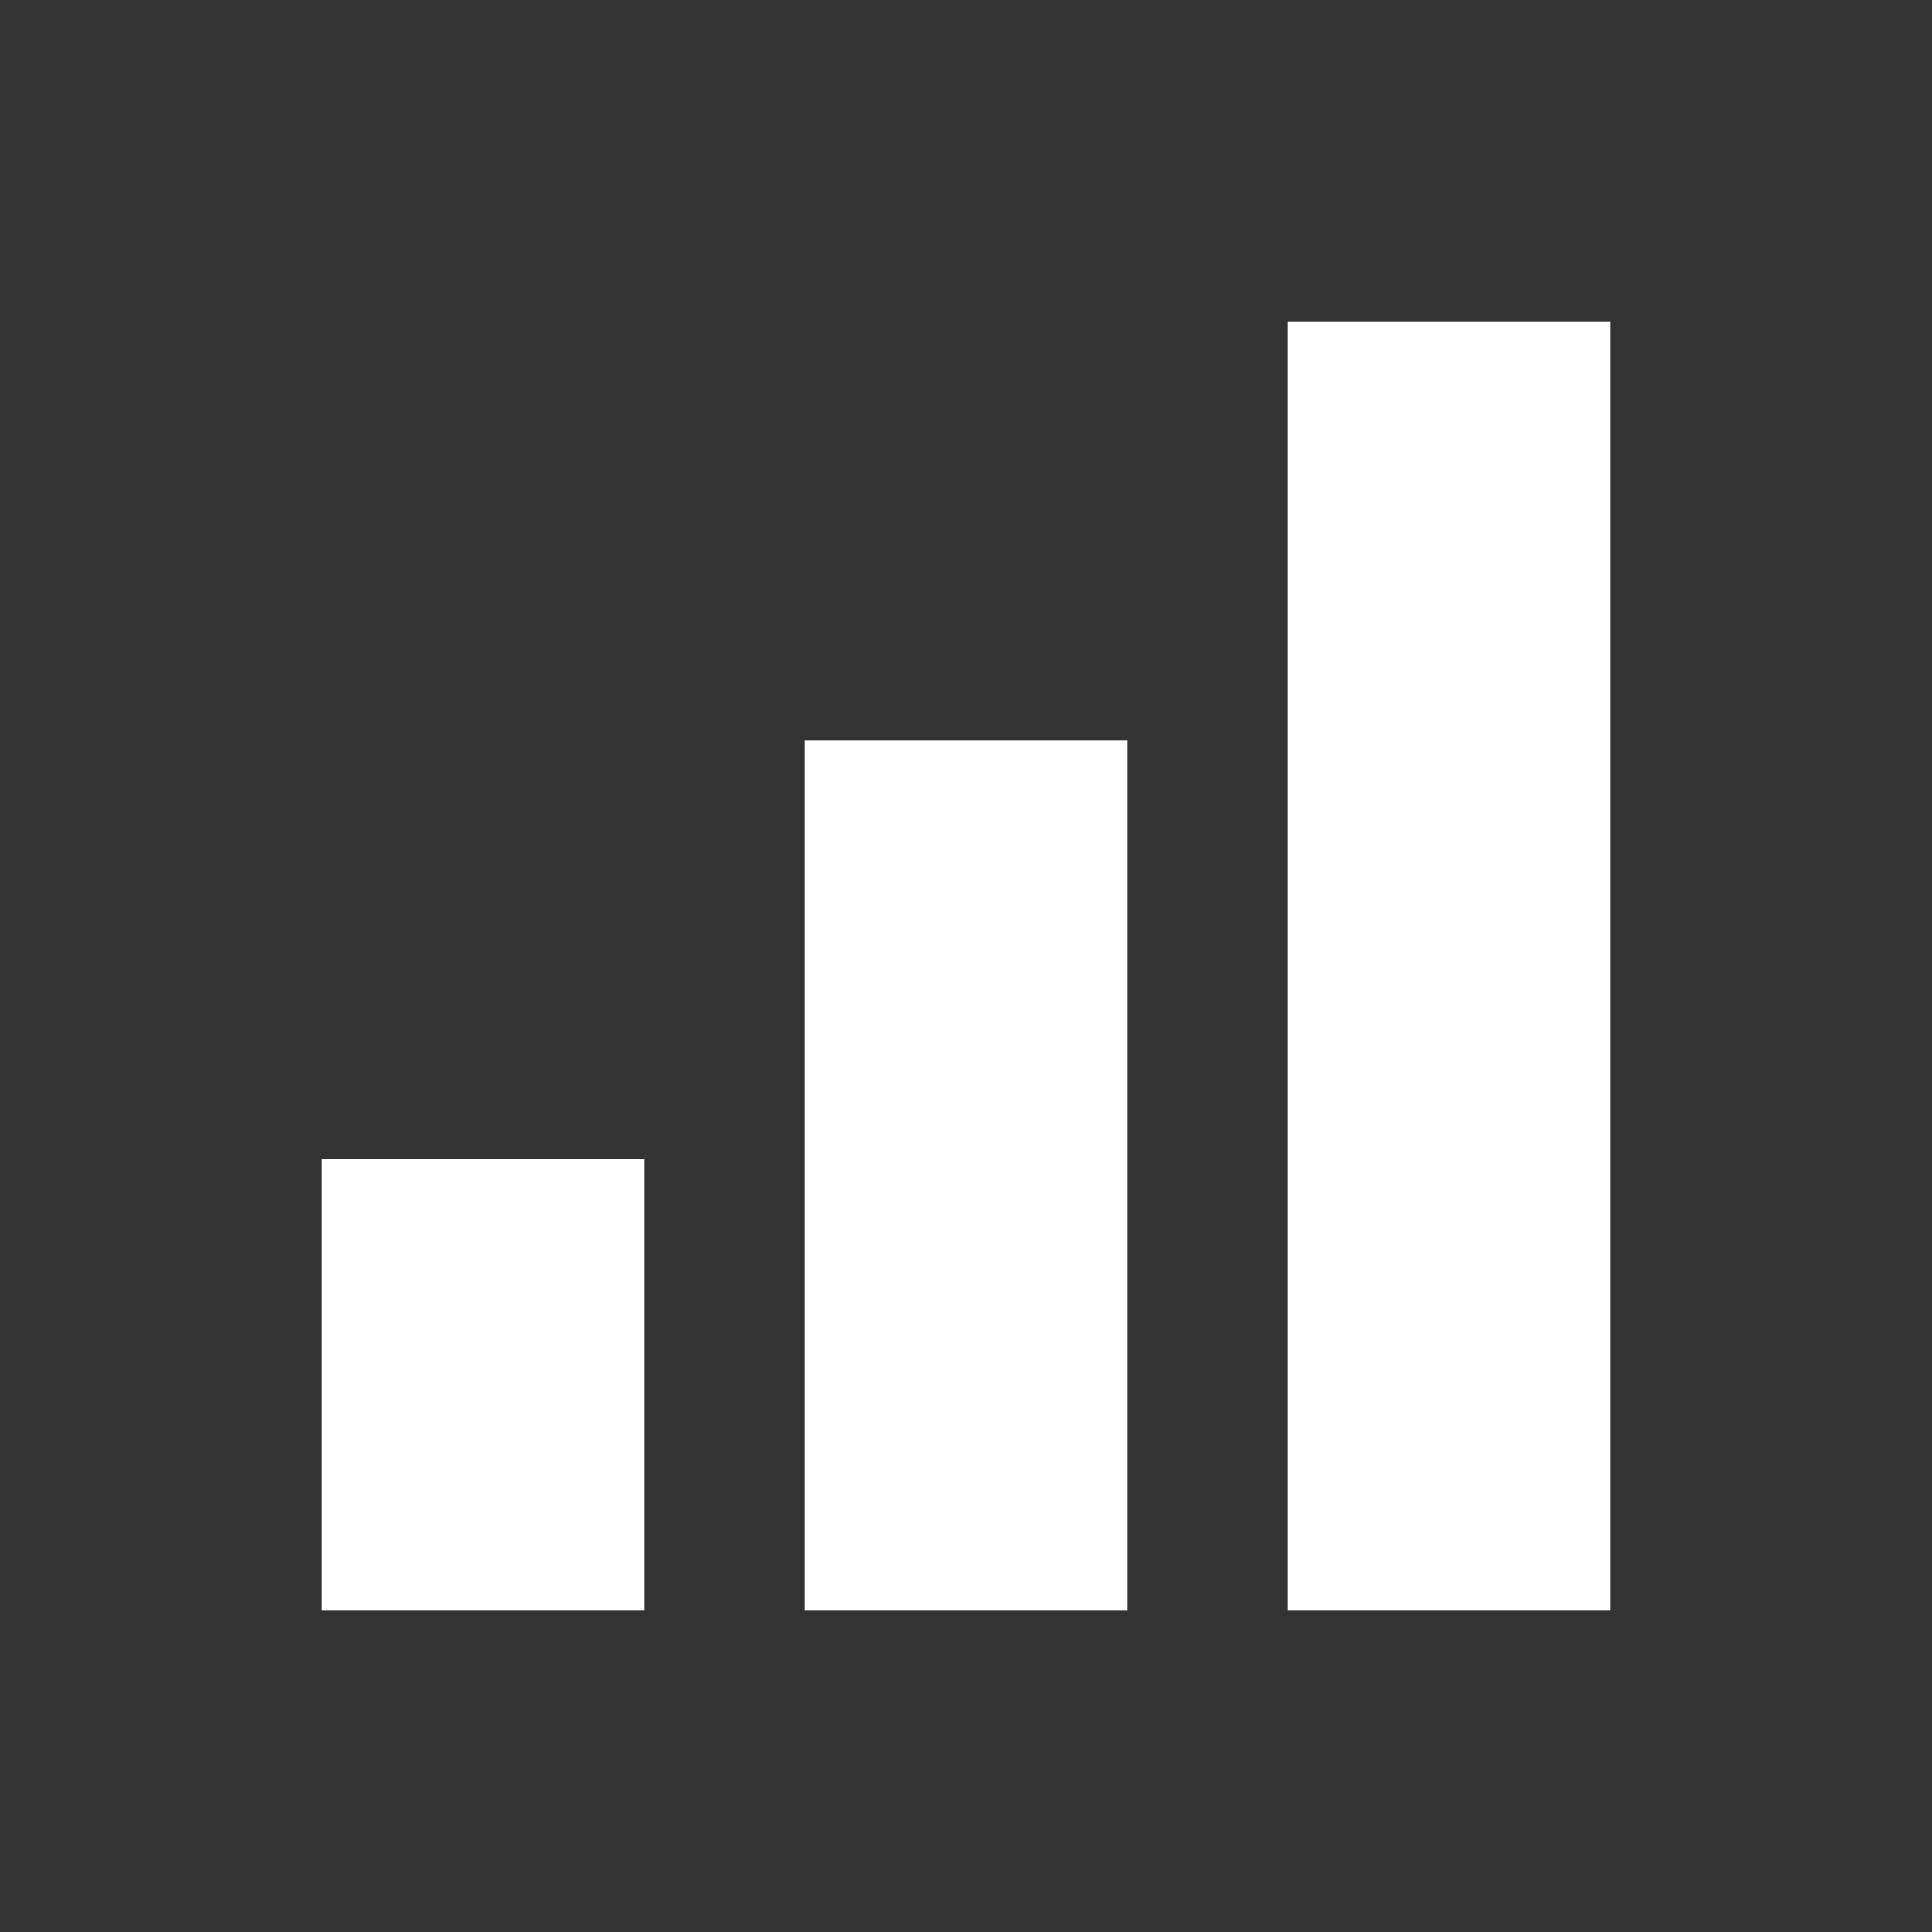
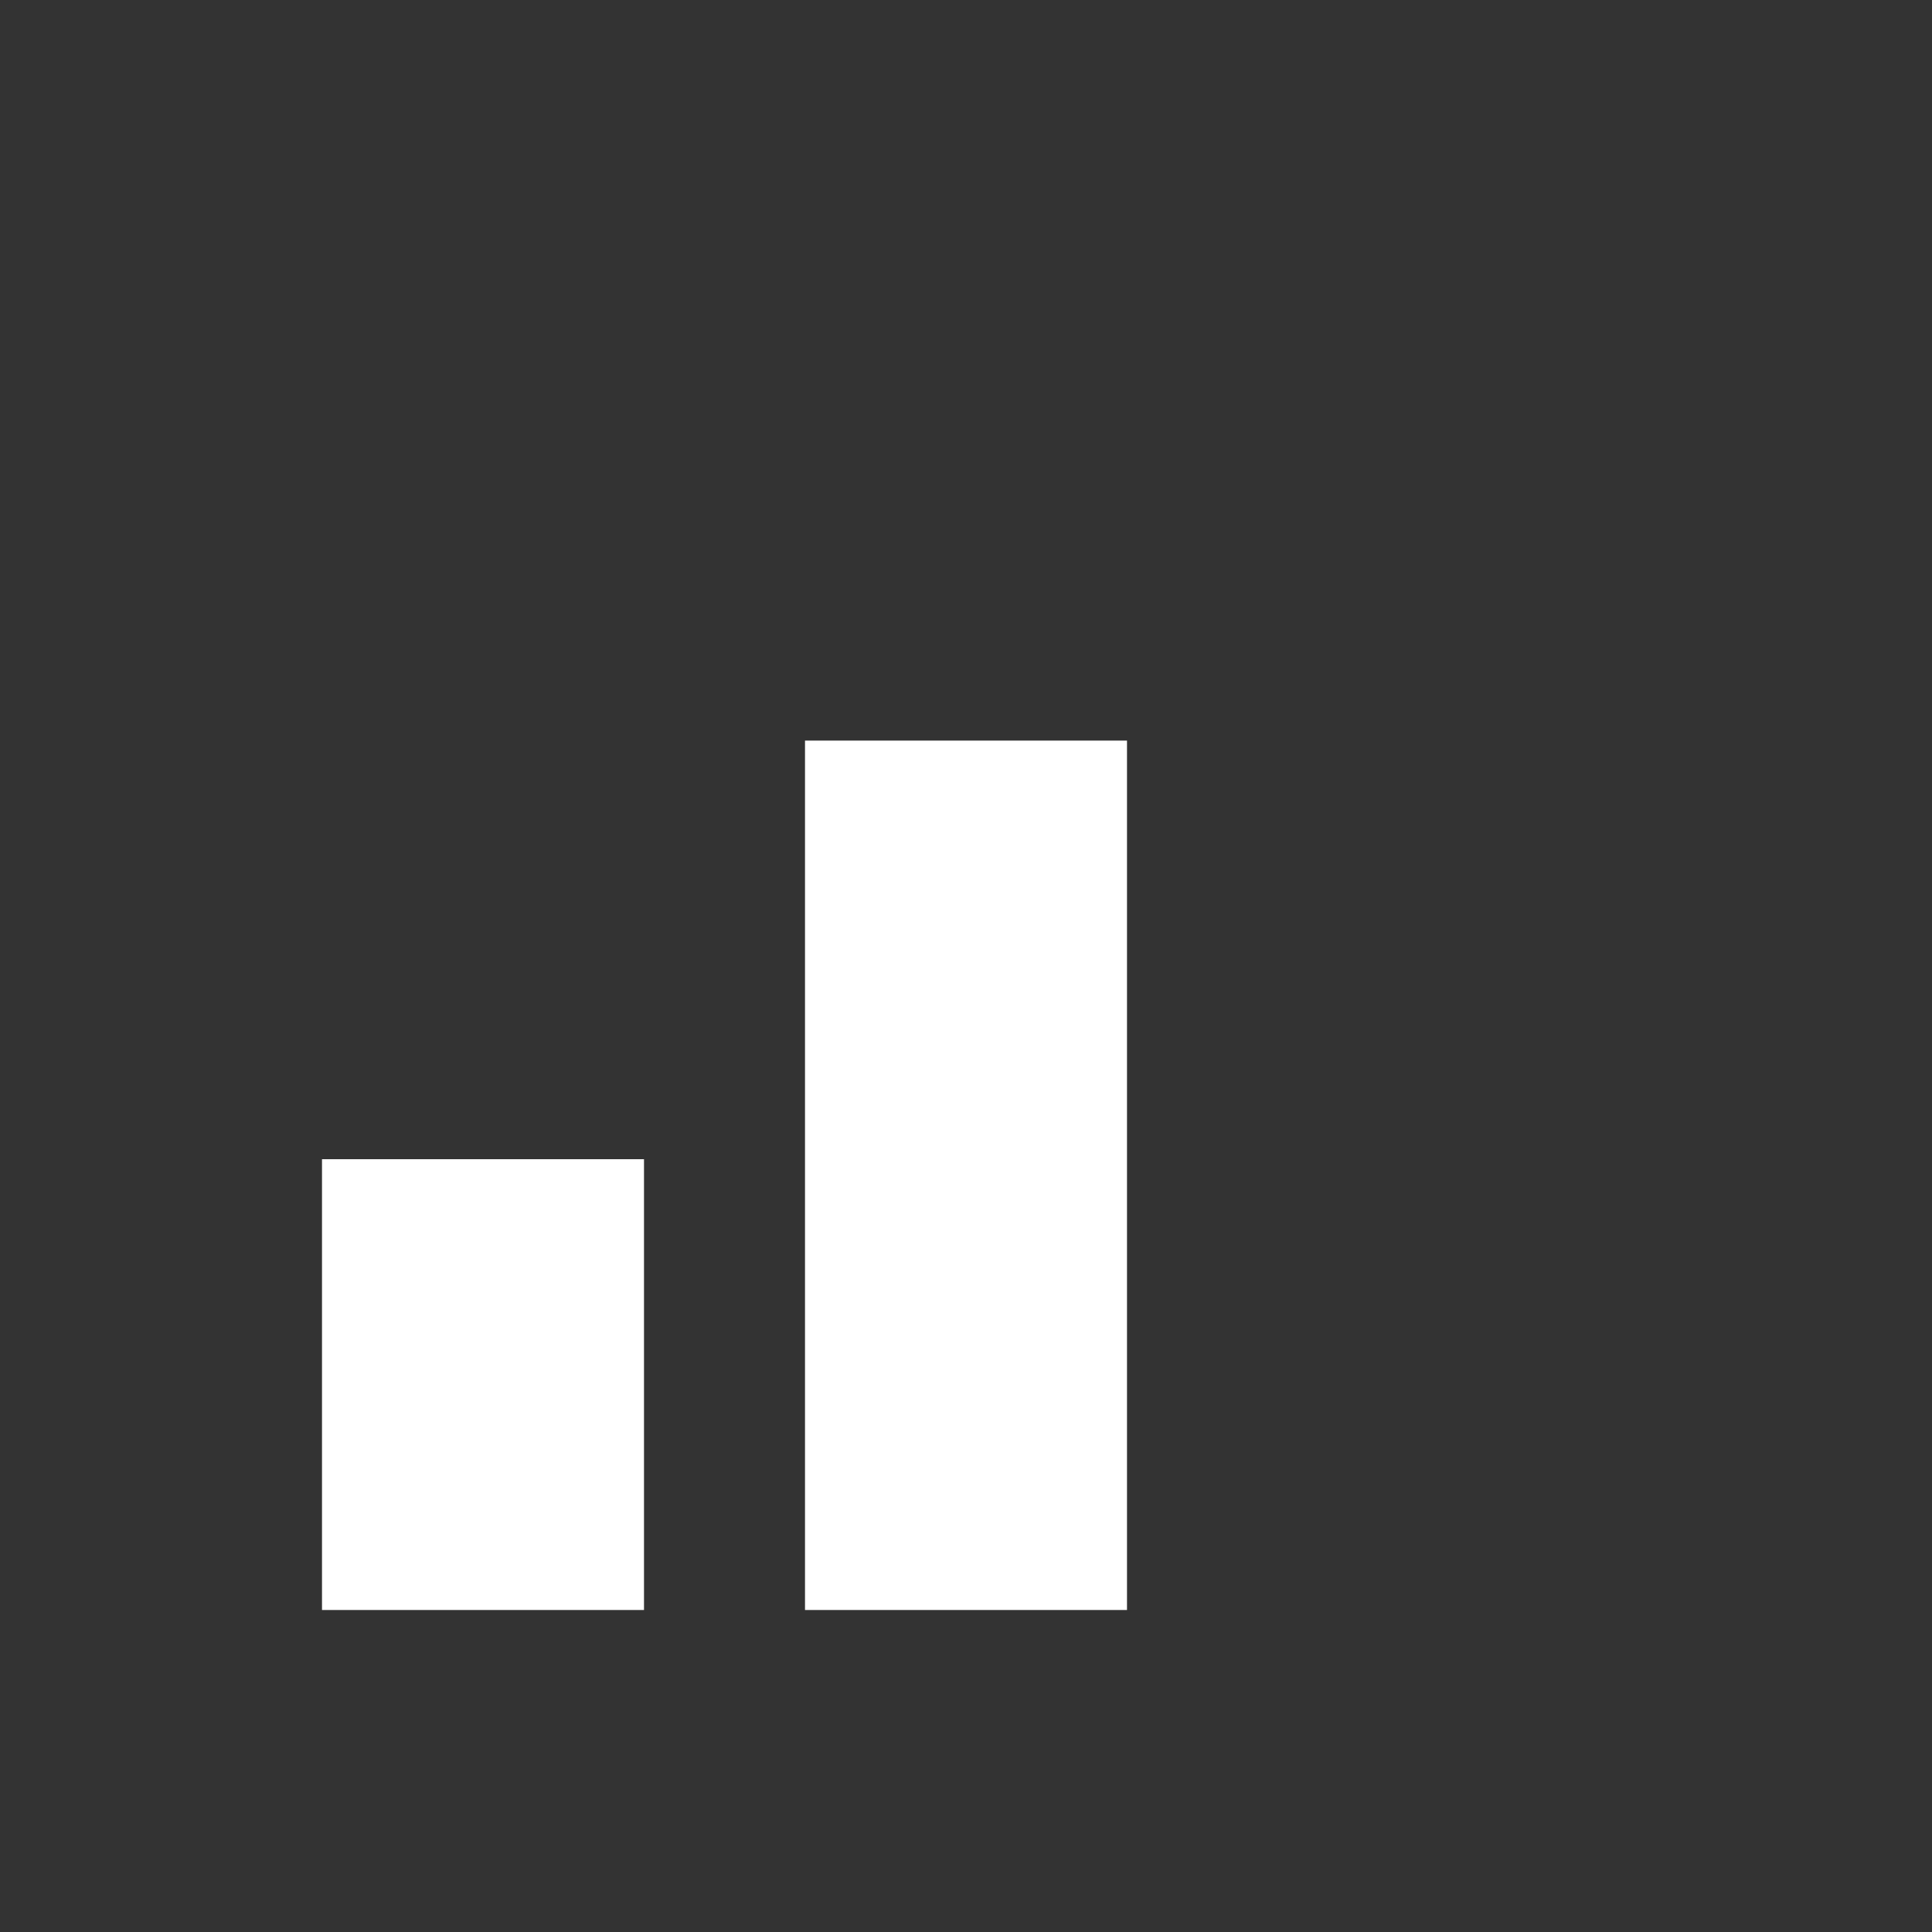
<svg xmlns="http://www.w3.org/2000/svg" width="48" height="48" viewBox="0 0 48 48" fill="none">
  <rect x="0" y="0" width="48" height="48" fill="#333333" stroke="none" />
  <path fill-rule="evenodd" clip-rule="evenodd" d="M8 28.8H16V40H8V28.8Z" fill="white" />
  <path fill-rule="evenodd" clip-rule="evenodd" d="M20 18.4H28V40H20V18.4Z" fill="white" />
-   <path d="M32 8H40V40H32V8Z" fill="white" />
</svg>